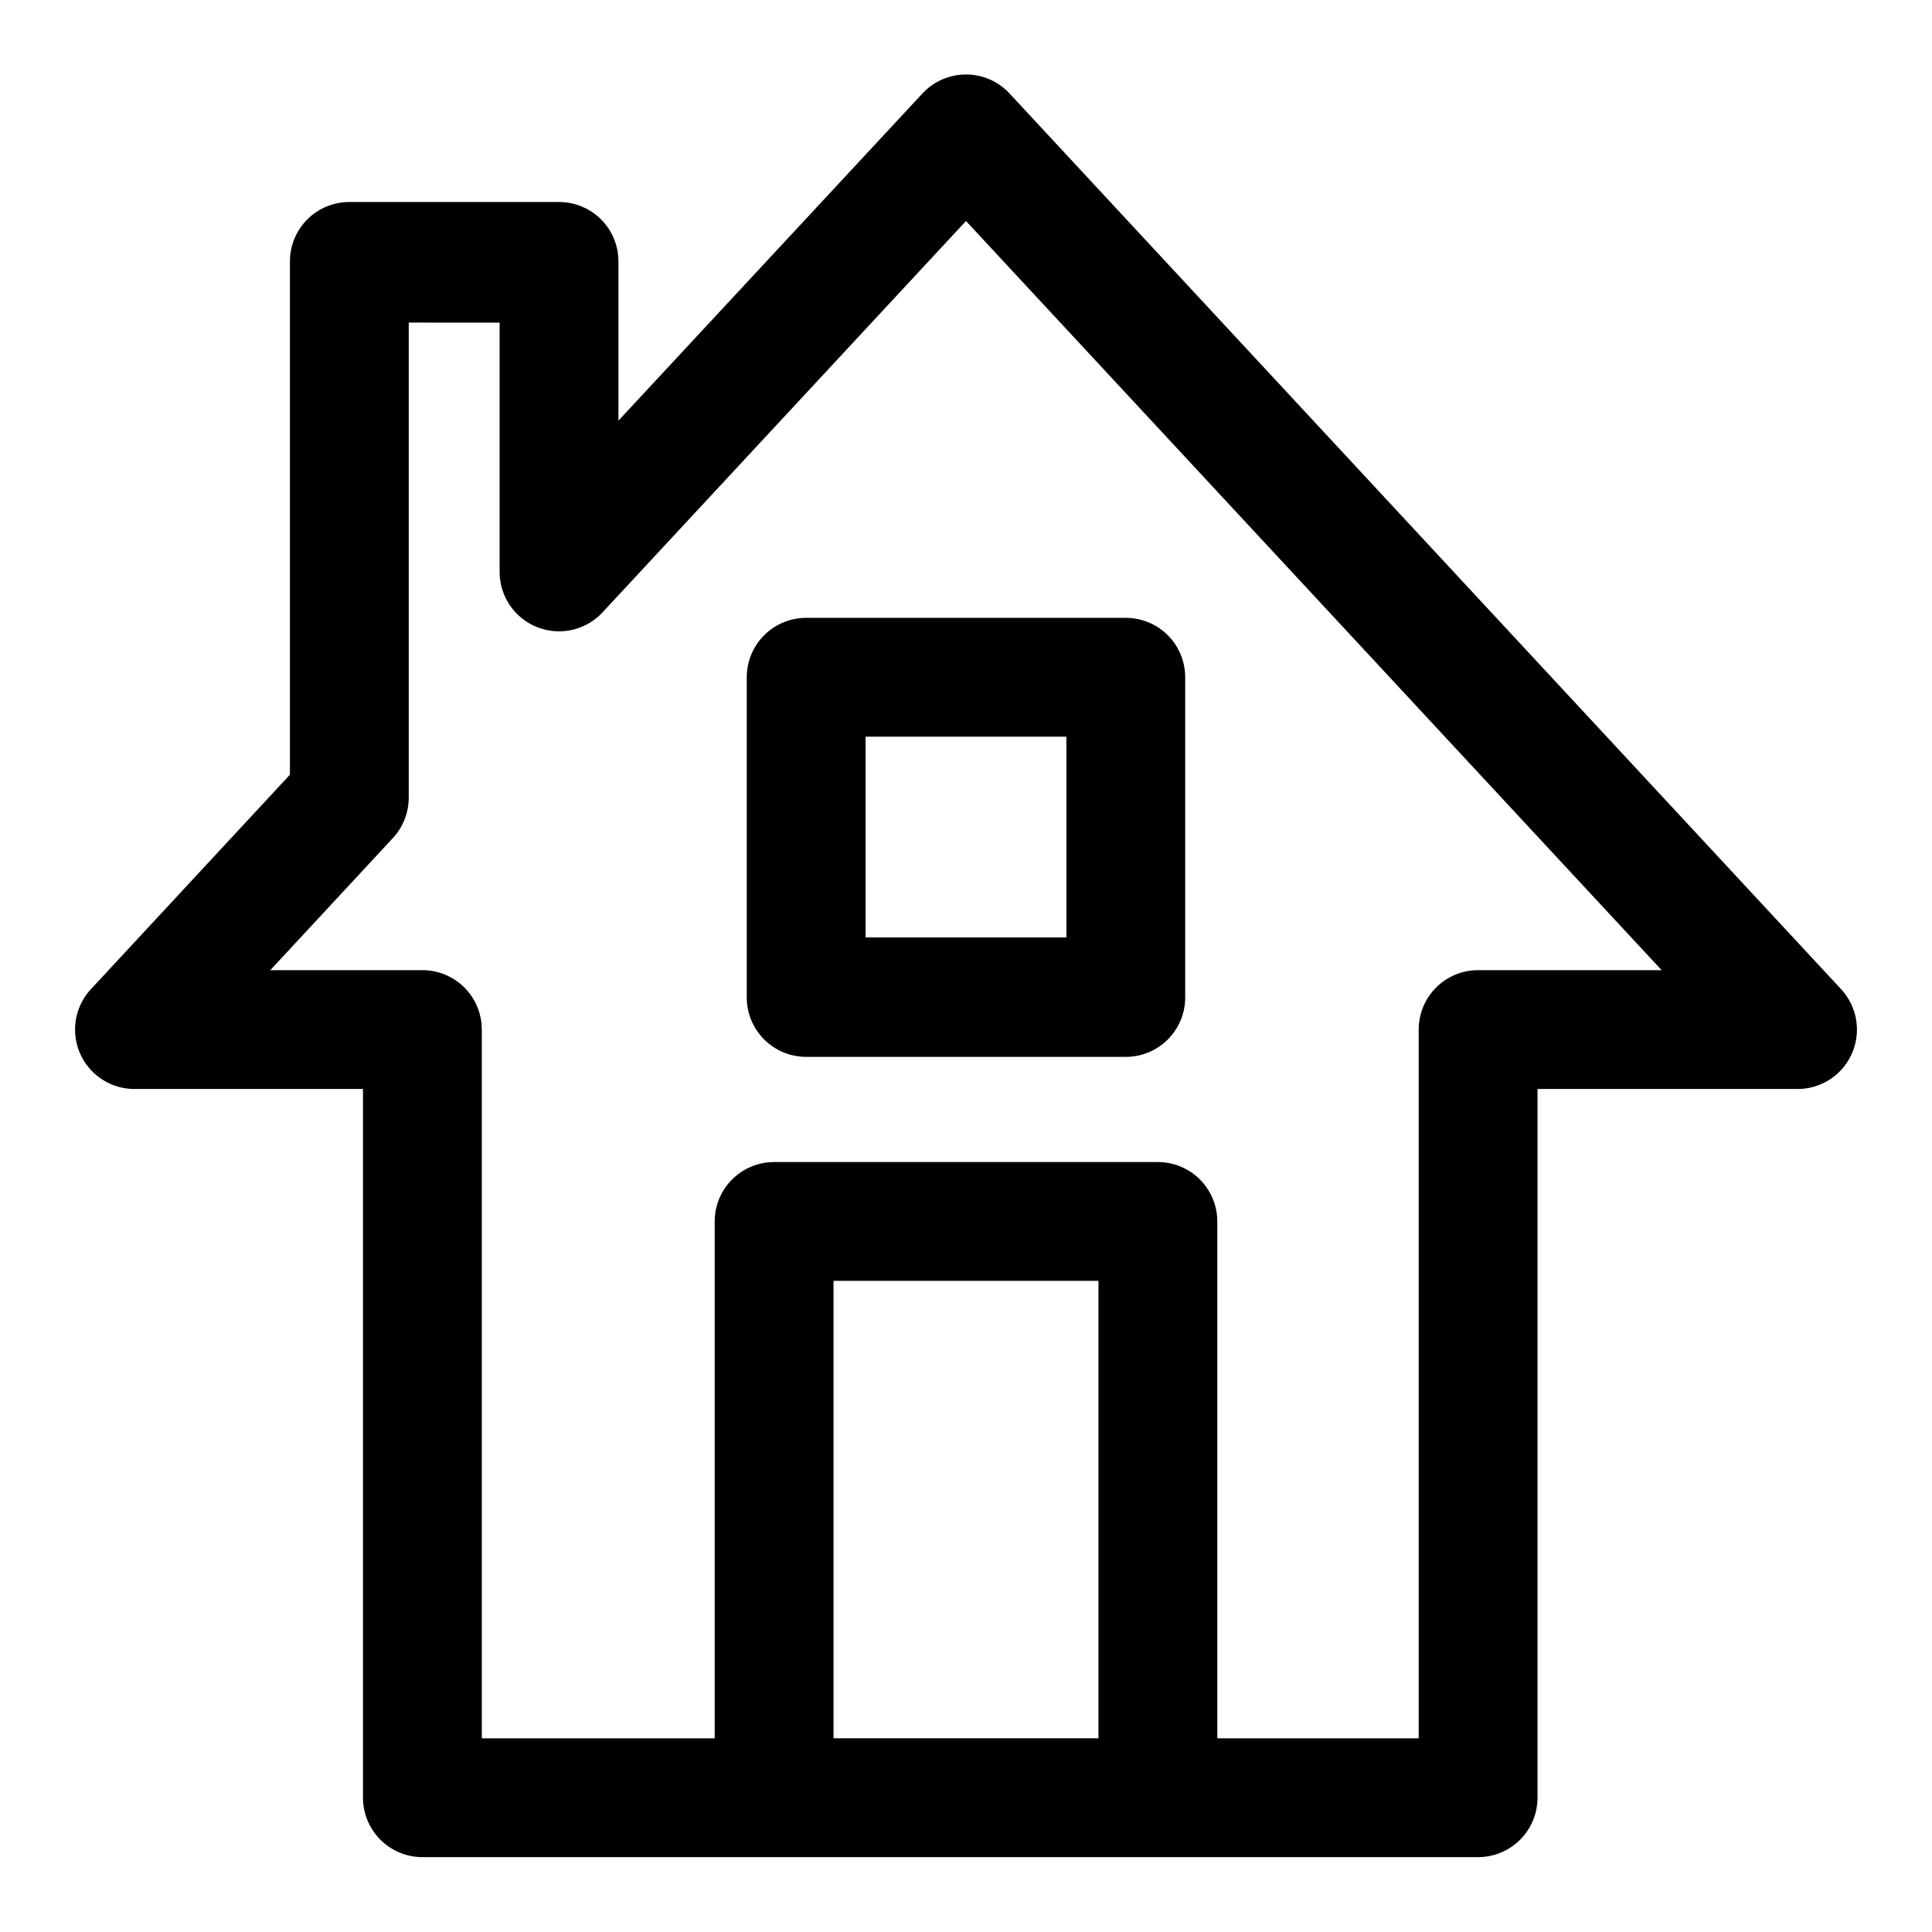
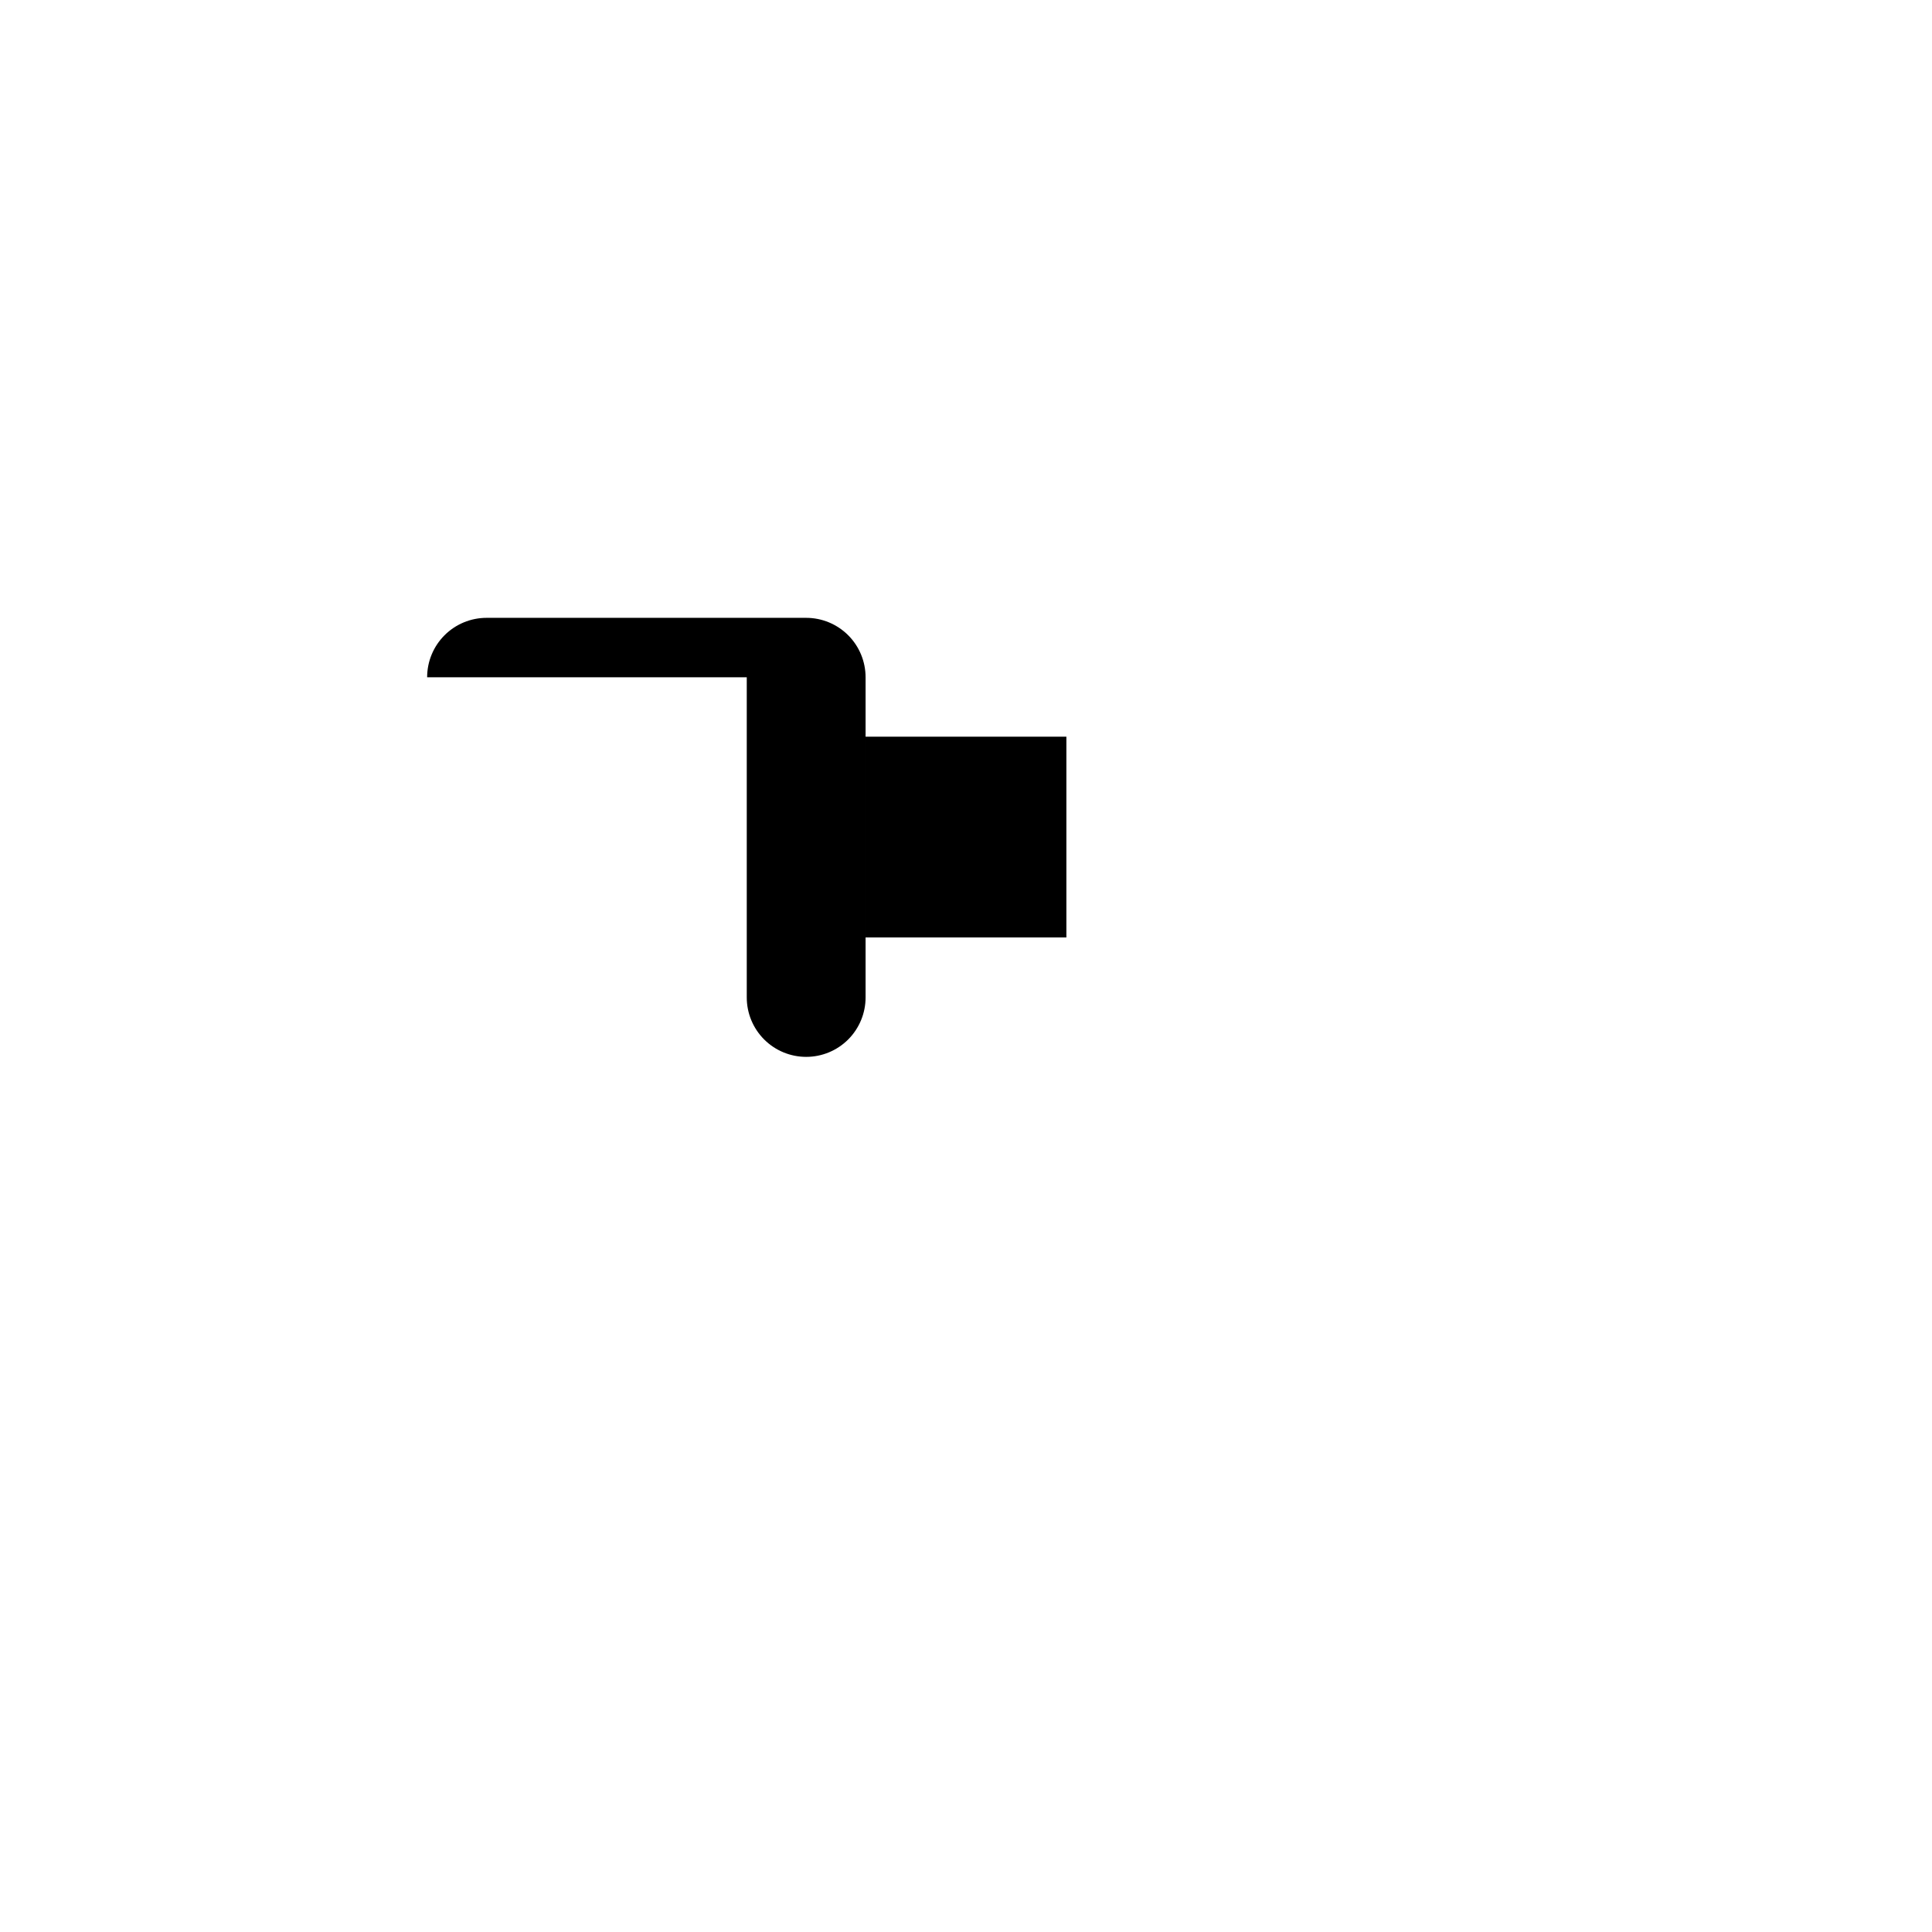
<svg xmlns="http://www.w3.org/2000/svg" fill="#000000" width="800px" height="800px" version="1.1" viewBox="144 144 512 512">
  <g>
-     <path d="m631.91 406.14-220.42-237.42c-2.977-3.18-7.137-4.984-11.492-4.984s-8.52 1.805-11.496 4.984l-80.609 86.75v-42.195c0-4.176-1.656-8.18-4.609-11.133s-6.957-4.609-11.133-4.609h-55.578c-4.176 0-8.18 1.656-11.133 4.609s-4.609 6.957-4.609 11.133v136.03l-52.742 56.84c-2.789 3.004-4.297 6.981-4.195 11.082 0.098 4.102 1.793 8 4.723 10.871 2.93 2.867 6.863 4.481 10.965 4.496h60.613v187.82c0 4.176 1.66 8.18 4.613 11.133s6.957 4.613 11.133 4.613h279.77c4.176 0 8.18-1.66 11.133-4.613s4.613-6.957 4.613-11.133v-187.82h68.957c4.102-0.016 8.035-1.629 10.969-4.496 2.93-2.871 4.621-6.769 4.723-10.871 0.098-4.102-1.406-8.078-4.195-11.082zm-267.02 198.53v-121.23h70.219v121.23zm170.82-203.57c-4.176 0-8.18 1.656-11.133 4.609-2.953 2.953-4.609 6.957-4.609 11.133v187.83h-53.371v-136.97c0-4.176-1.66-8.18-4.613-11.133s-6.957-4.613-11.133-4.613h-101.71c-4.176 0-8.18 1.66-11.133 4.613s-4.609 6.957-4.609 11.133v136.97h-61.719v-187.83c0-4.176-1.656-8.18-4.609-11.133-2.953-2.953-6.957-4.609-11.133-4.609h-40.305l32.434-34.953c2.715-2.902 4.234-6.727 4.25-10.707v-125.95l24.086 0.004v66.125c0.016 4.227 1.73 8.273 4.762 11.223 3.031 2.953 7.121 4.559 11.348 4.461 4.227-0.098 8.238-1.891 11.129-4.981l96.355-103.75 184.36 198.54z" />
-     <path d="m341.9 323.48v84.859c0 4.176 1.66 8.18 4.613 11.133 2.953 2.953 6.957 4.609 11.133 4.609h84.703c4.176 0 8.18-1.656 11.133-4.609 2.949-2.953 4.609-6.957 4.609-11.133v-84.859c0-4.176-1.66-8.184-4.609-11.133-2.953-2.953-6.957-4.613-11.133-4.613h-84.703c-4.176 0-8.18 1.66-11.133 4.613-2.953 2.949-4.613 6.957-4.613 11.133zm31.488 15.742h53.215v53.215h-53.215z" />
+     <path d="m341.9 323.48v84.859c0 4.176 1.66 8.18 4.613 11.133 2.953 2.953 6.957 4.609 11.133 4.609c4.176 0 8.18-1.656 11.133-4.609 2.949-2.953 4.609-6.957 4.609-11.133v-84.859c0-4.176-1.66-8.184-4.609-11.133-2.953-2.953-6.957-4.613-11.133-4.613h-84.703c-4.176 0-8.18 1.66-11.133 4.613-2.953 2.949-4.613 6.957-4.613 11.133zm31.488 15.742h53.215v53.215h-53.215z" />
  </g>
</svg>